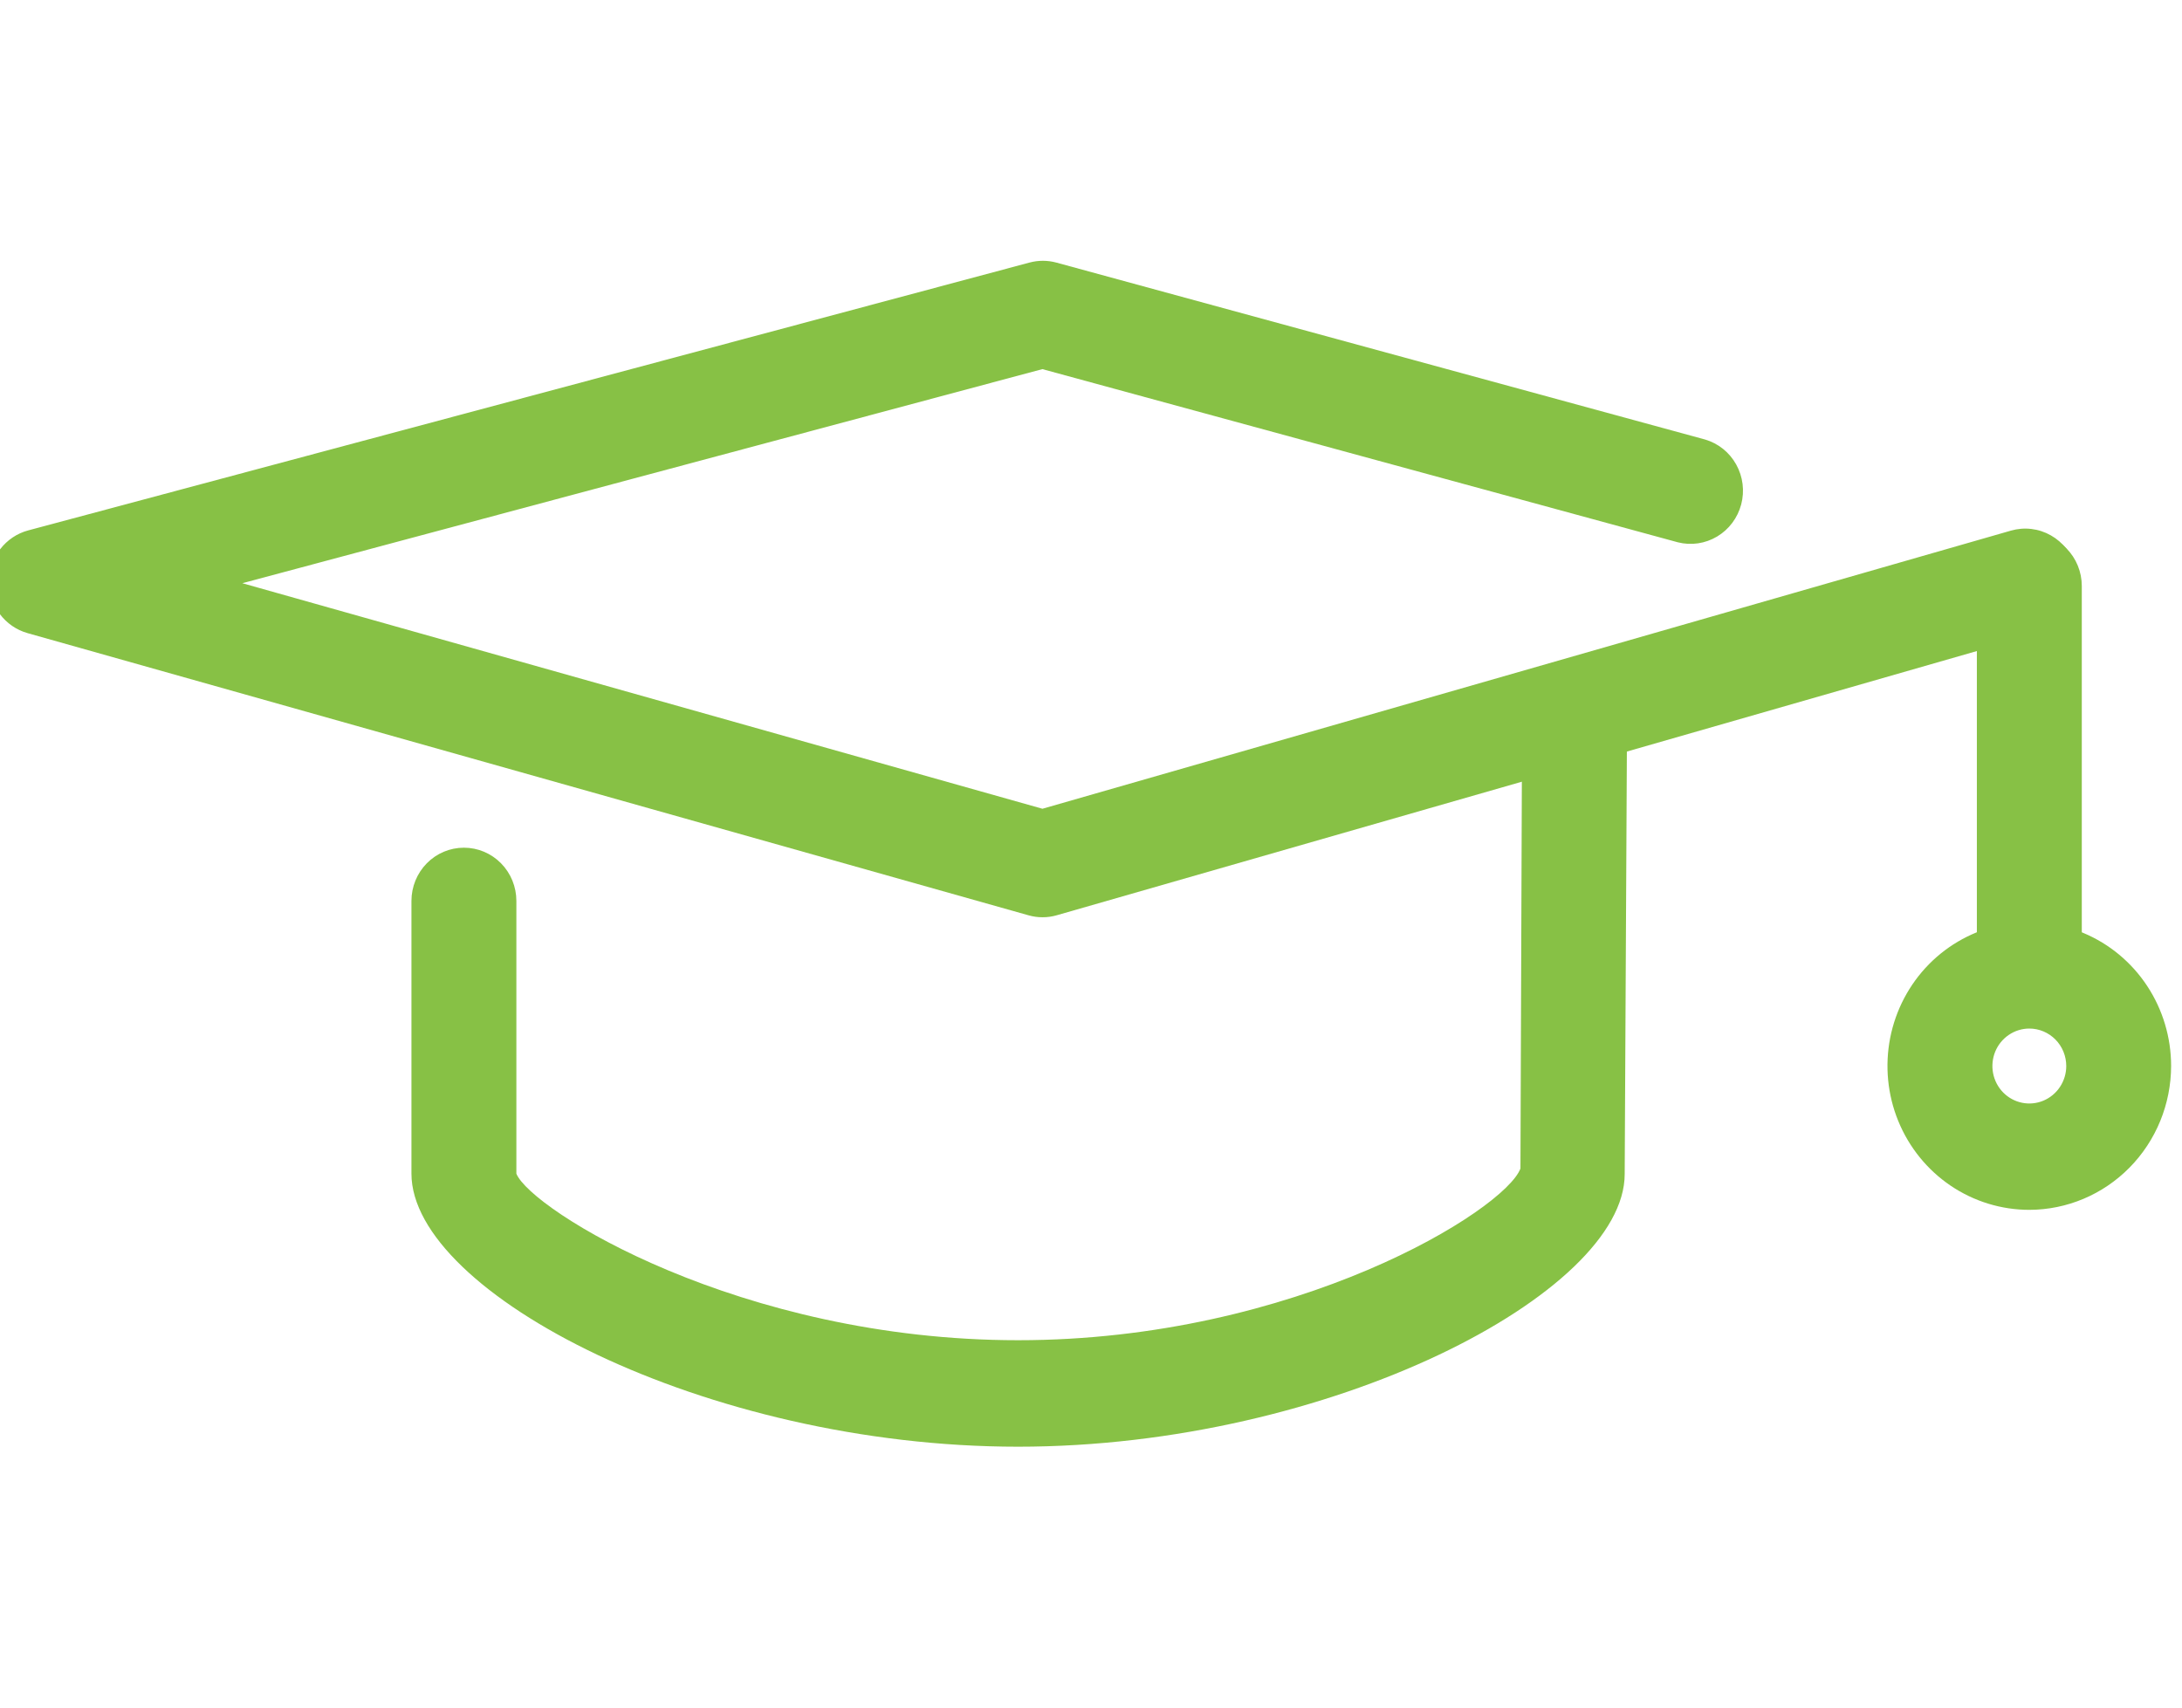
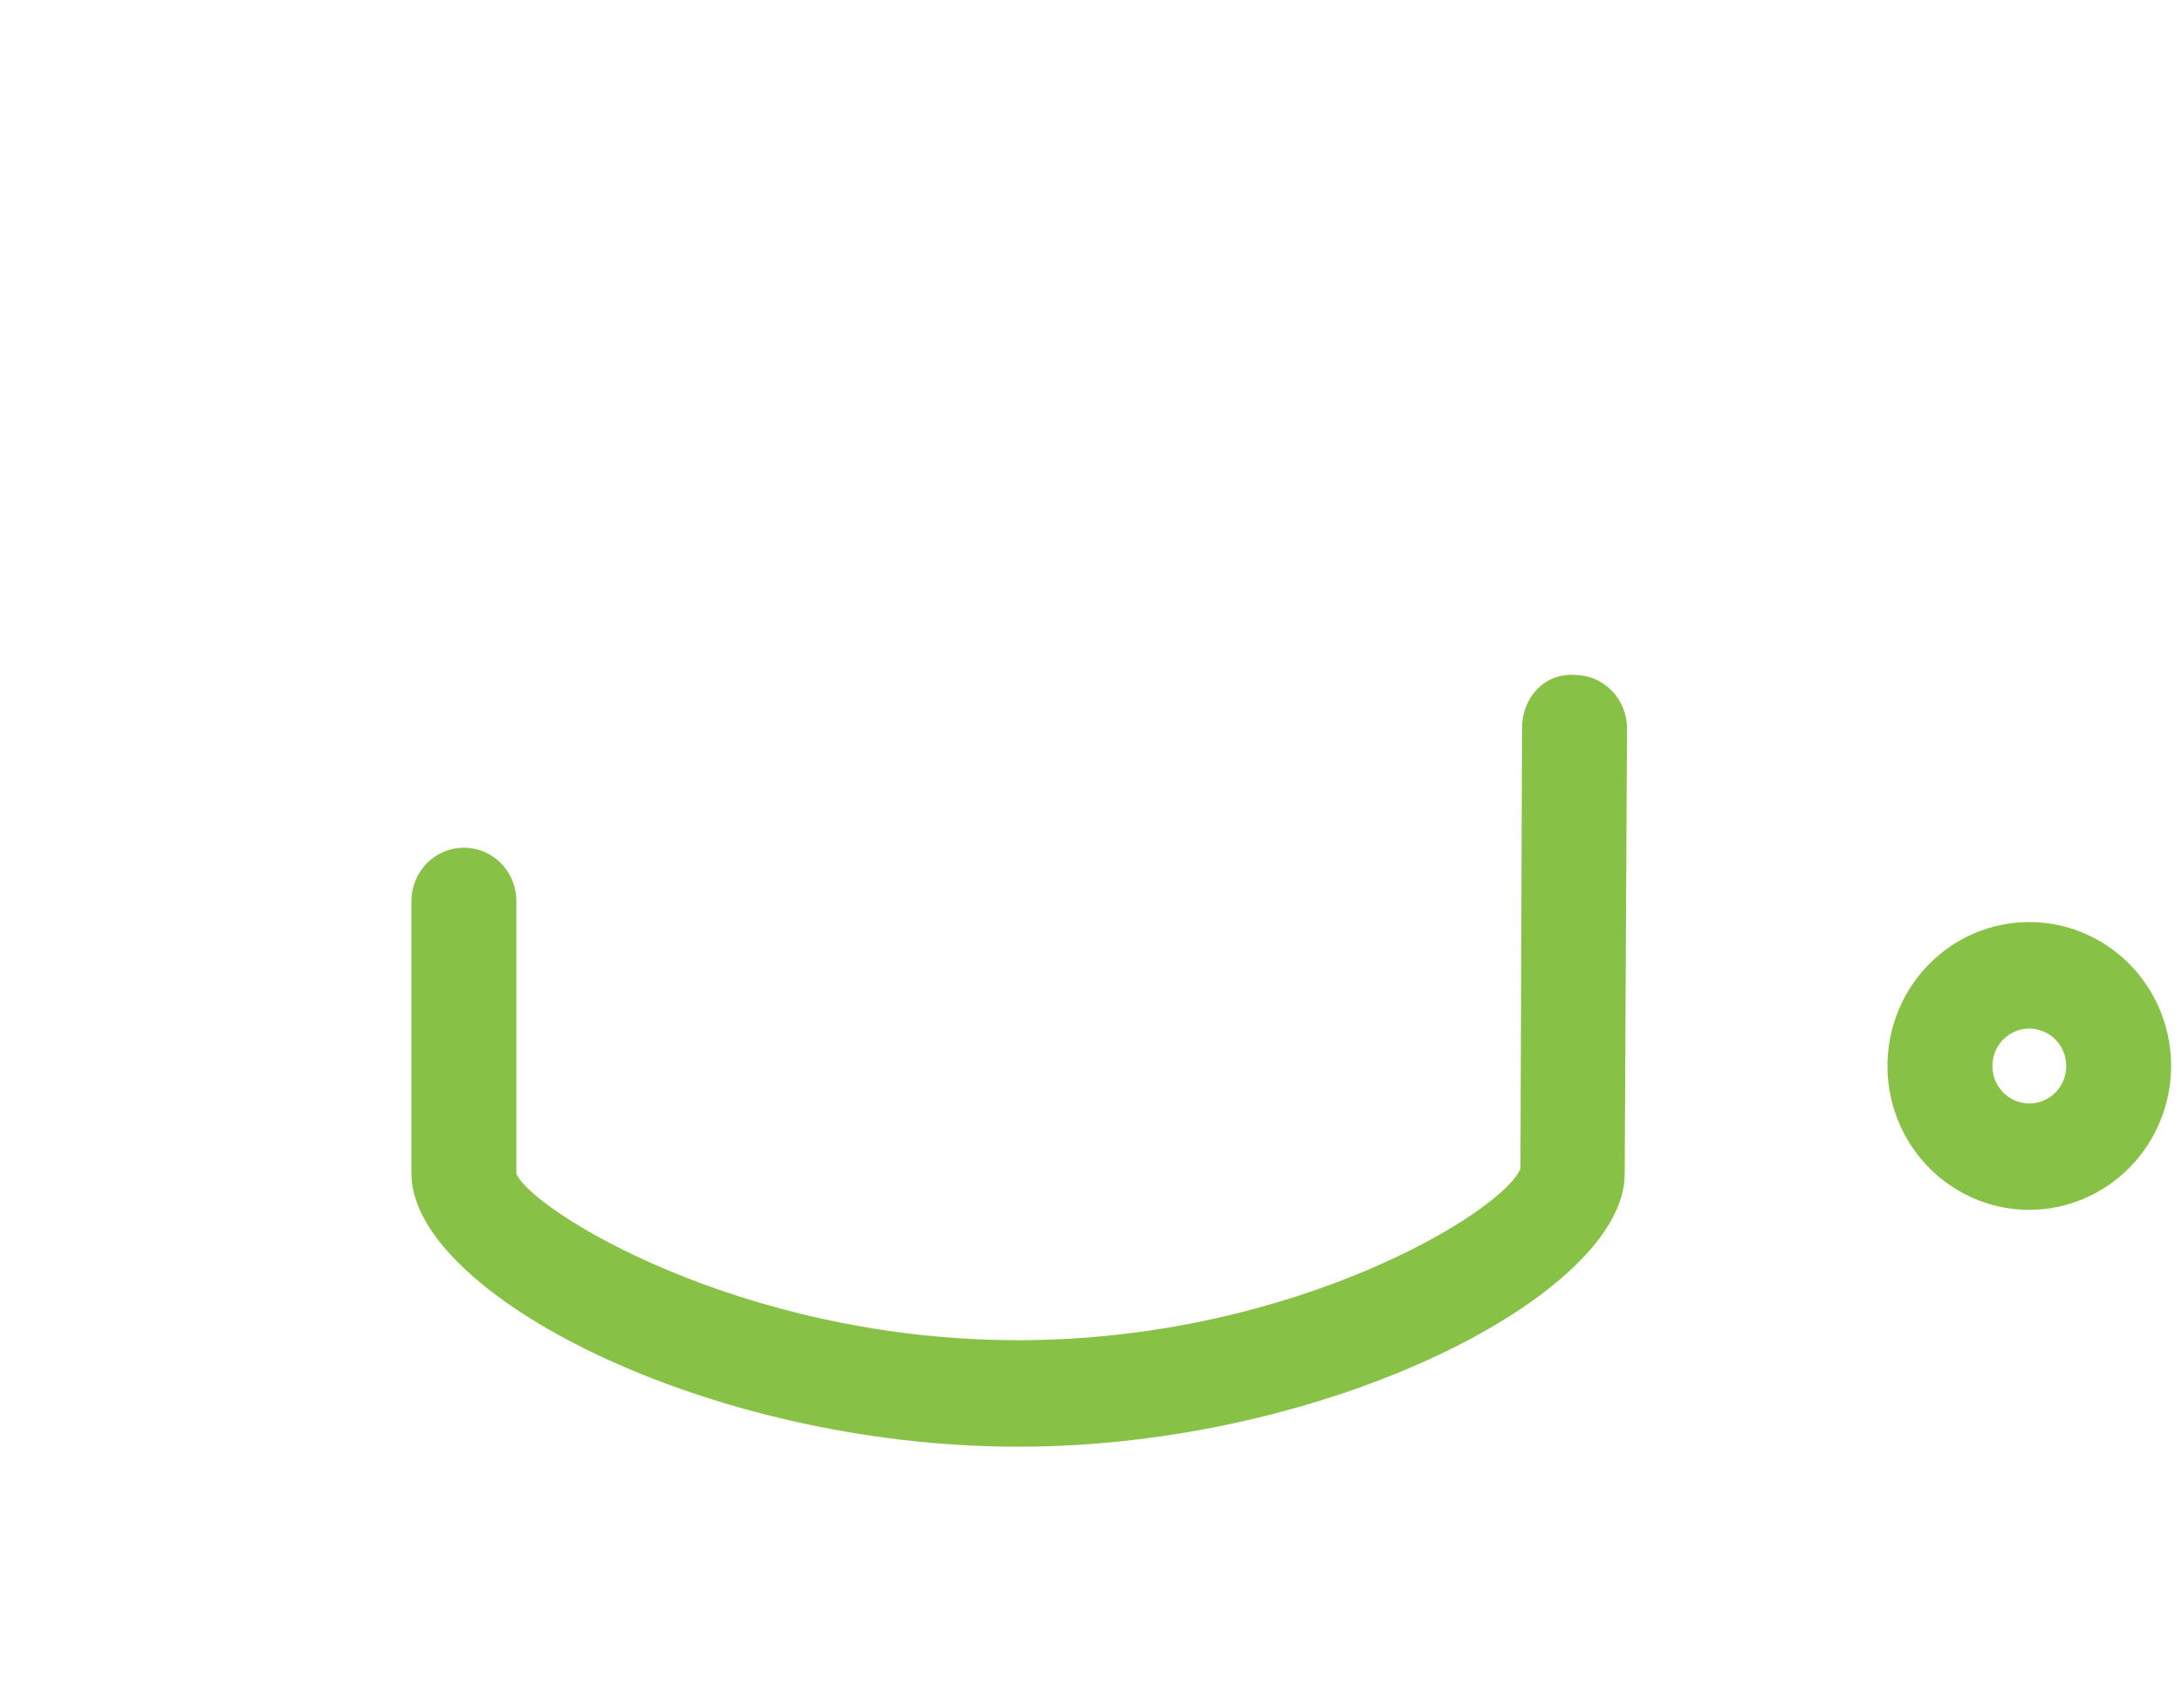
<svg xmlns="http://www.w3.org/2000/svg" width="92" height="72" viewBox="0 0 92 72" fill="none">
  <g clip-path="url(#clip0_880_3227)">
    <path d="M42.926 61C29.751 61 17.348 54.515 17.348 49.489V37.987C17.348 37.392 17.581 36.821 17.996 36.4C18.41 35.979 18.973 35.743 19.56 35.743C20.147 35.743 20.709 35.979 21.124 36.4C21.539 36.821 21.772 37.392 21.772 37.987V49.488C22.395 51.015 31.202 56.51 42.926 56.51C54.65 56.51 63.457 51.017 64.107 49.27L64.174 30.692C64.174 29.452 65.093 28.368 66.399 28.458C66.69 28.46 66.978 28.52 67.246 28.635C67.514 28.749 67.757 28.917 67.962 29.127C68.166 29.337 68.328 29.586 68.437 29.86C68.546 30.134 68.601 30.427 68.599 30.722L68.502 49.508C68.502 54.515 56.099 61 42.926 61Z" fill="#87C145" />
-     <path d="M43.958 38.676C43.758 38.677 43.559 38.649 43.367 38.594L1.162 26.696C0.694 26.564 0.282 26.279 -0.011 25.886C-0.304 25.492 -0.461 25.012 -0.458 24.519C-0.454 24.026 -0.291 23.548 0.006 23.158C0.304 22.769 0.72 22.489 1.19 22.364L43.402 11.072C43.775 10.971 44.167 10.971 44.54 11.072L71.891 18.532C72.448 18.695 72.92 19.073 73.204 19.586C73.489 20.098 73.564 20.703 73.414 21.271C73.263 21.839 72.899 22.324 72.4 22.622C71.9 22.921 71.305 23.008 70.743 22.866L43.95 15.564L10.218 24.591L43.953 34.101L84.79 22.373C85.069 22.293 85.362 22.269 85.65 22.304C85.939 22.338 86.218 22.43 86.471 22.574C86.725 22.718 86.948 22.911 87.128 23.142C87.308 23.374 87.441 23.639 87.52 23.923C87.599 24.206 87.622 24.503 87.588 24.796C87.554 25.088 87.464 25.371 87.322 25.629C87.18 25.886 86.99 26.112 86.762 26.295C86.534 26.478 86.272 26.613 85.993 26.693L44.56 38.591C44.365 38.648 44.162 38.677 43.958 38.676Z" fill="#87C145" />
-     <path d="M85.563 43.02C85.272 43.02 84.985 42.962 84.716 42.849C84.448 42.737 84.204 42.571 83.999 42.363C83.793 42.154 83.63 41.907 83.519 41.635C83.408 41.362 83.351 41.071 83.351 40.776V24.709C83.351 24.114 83.584 23.543 83.999 23.122C84.413 22.701 84.976 22.465 85.563 22.465C86.15 22.465 86.712 22.701 87.127 23.122C87.542 23.543 87.775 24.114 87.775 24.709V40.776C87.775 41.071 87.718 41.362 87.607 41.635C87.496 41.907 87.332 42.154 87.127 42.363C86.922 42.571 86.678 42.737 86.409 42.849C86.141 42.962 85.853 43.02 85.563 43.02Z" fill="#87C145" />
    <path d="M85.563 51.013C84.38 51.013 83.224 50.657 82.24 49.991C81.257 49.324 80.49 48.377 80.037 47.268C79.584 46.16 79.466 44.94 79.696 43.763C79.927 42.586 80.496 41.505 81.332 40.656C82.169 39.808 83.234 39.23 84.394 38.996C85.554 38.761 86.757 38.881 87.849 39.341C88.942 39.8 89.876 40.577 90.533 41.575C91.19 42.573 91.541 43.746 91.541 44.946C91.538 46.554 90.908 48.095 89.787 49.232C88.667 50.369 87.148 51.01 85.563 51.013ZM85.563 43.369C85.255 43.369 84.954 43.462 84.698 43.636C84.442 43.809 84.242 44.056 84.124 44.344C84.007 44.633 83.976 44.951 84.036 45.257C84.096 45.563 84.244 45.845 84.462 46.066C84.68 46.287 84.957 46.437 85.259 46.498C85.561 46.559 85.874 46.528 86.159 46.408C86.443 46.288 86.686 46.086 86.857 45.826C87.028 45.567 87.12 45.261 87.12 44.949C87.12 44.53 86.956 44.128 86.664 43.832C86.372 43.536 85.976 43.369 85.563 43.369Z" fill="#87C145" />
  </g>
  <defs>
    <clipPath id="clip0_880_3227">
      <rect width="92" height="72" fill="white" />
    </clipPath>
  </defs>
</svg>